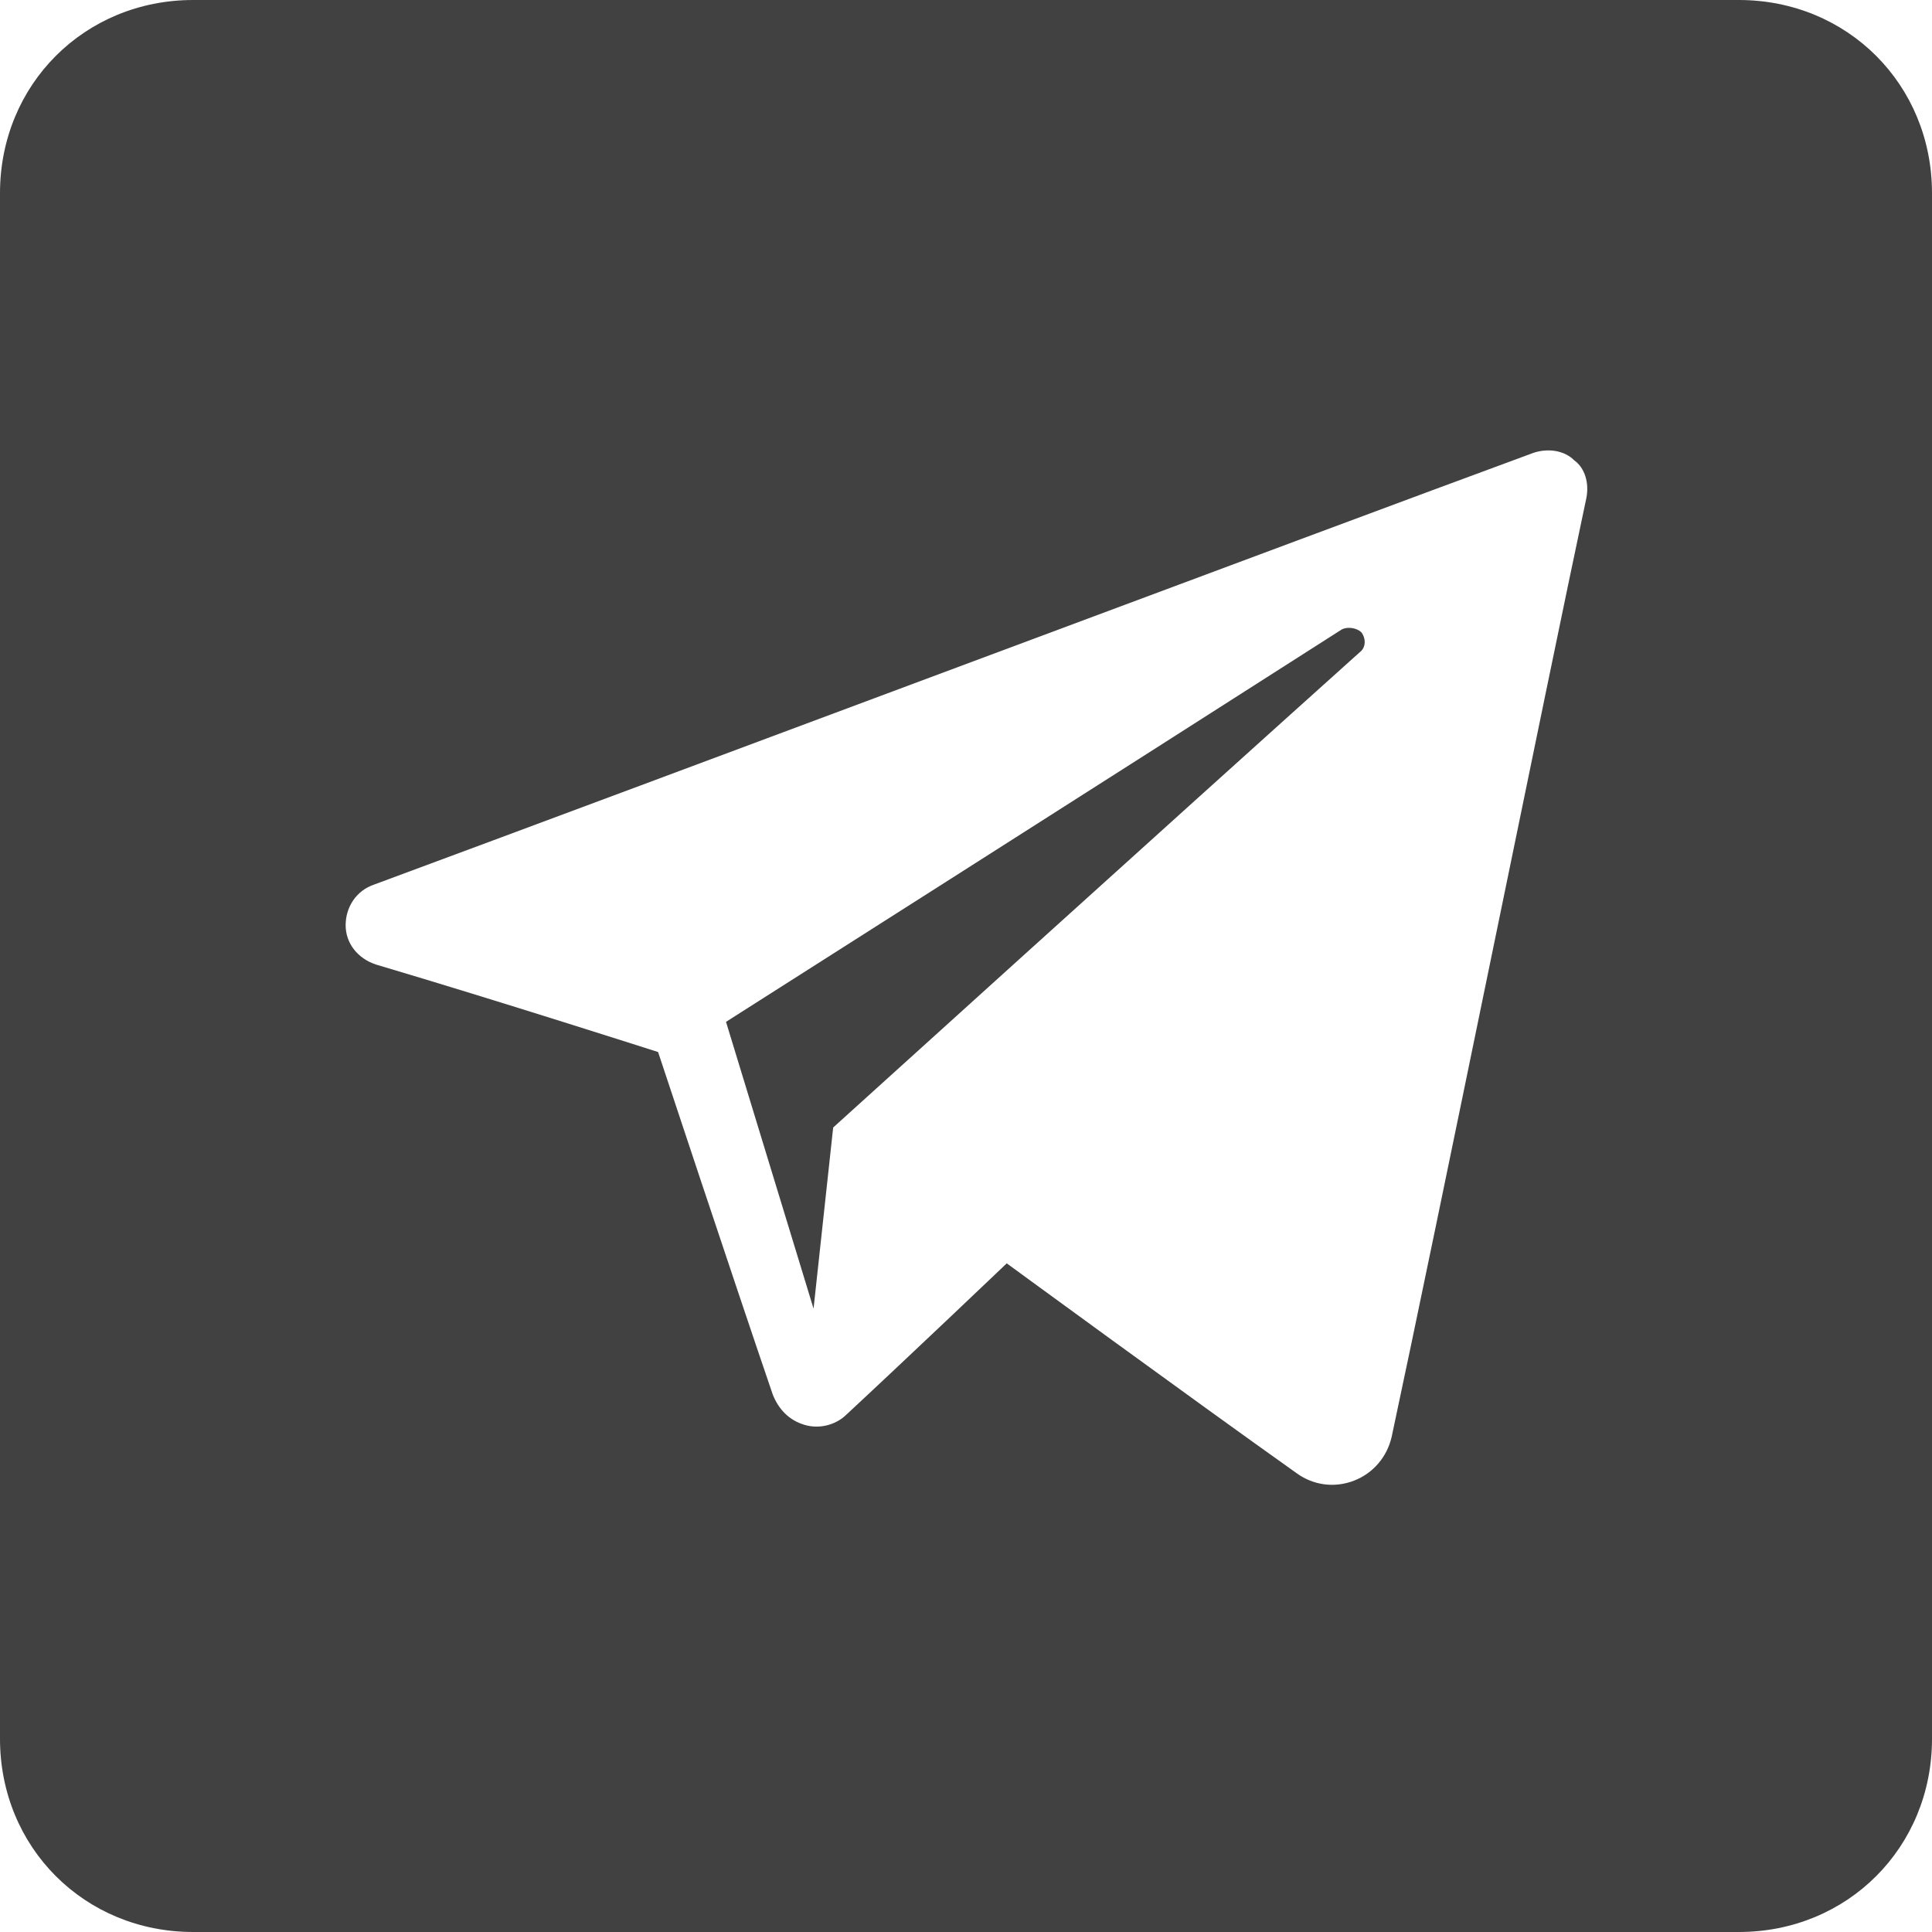
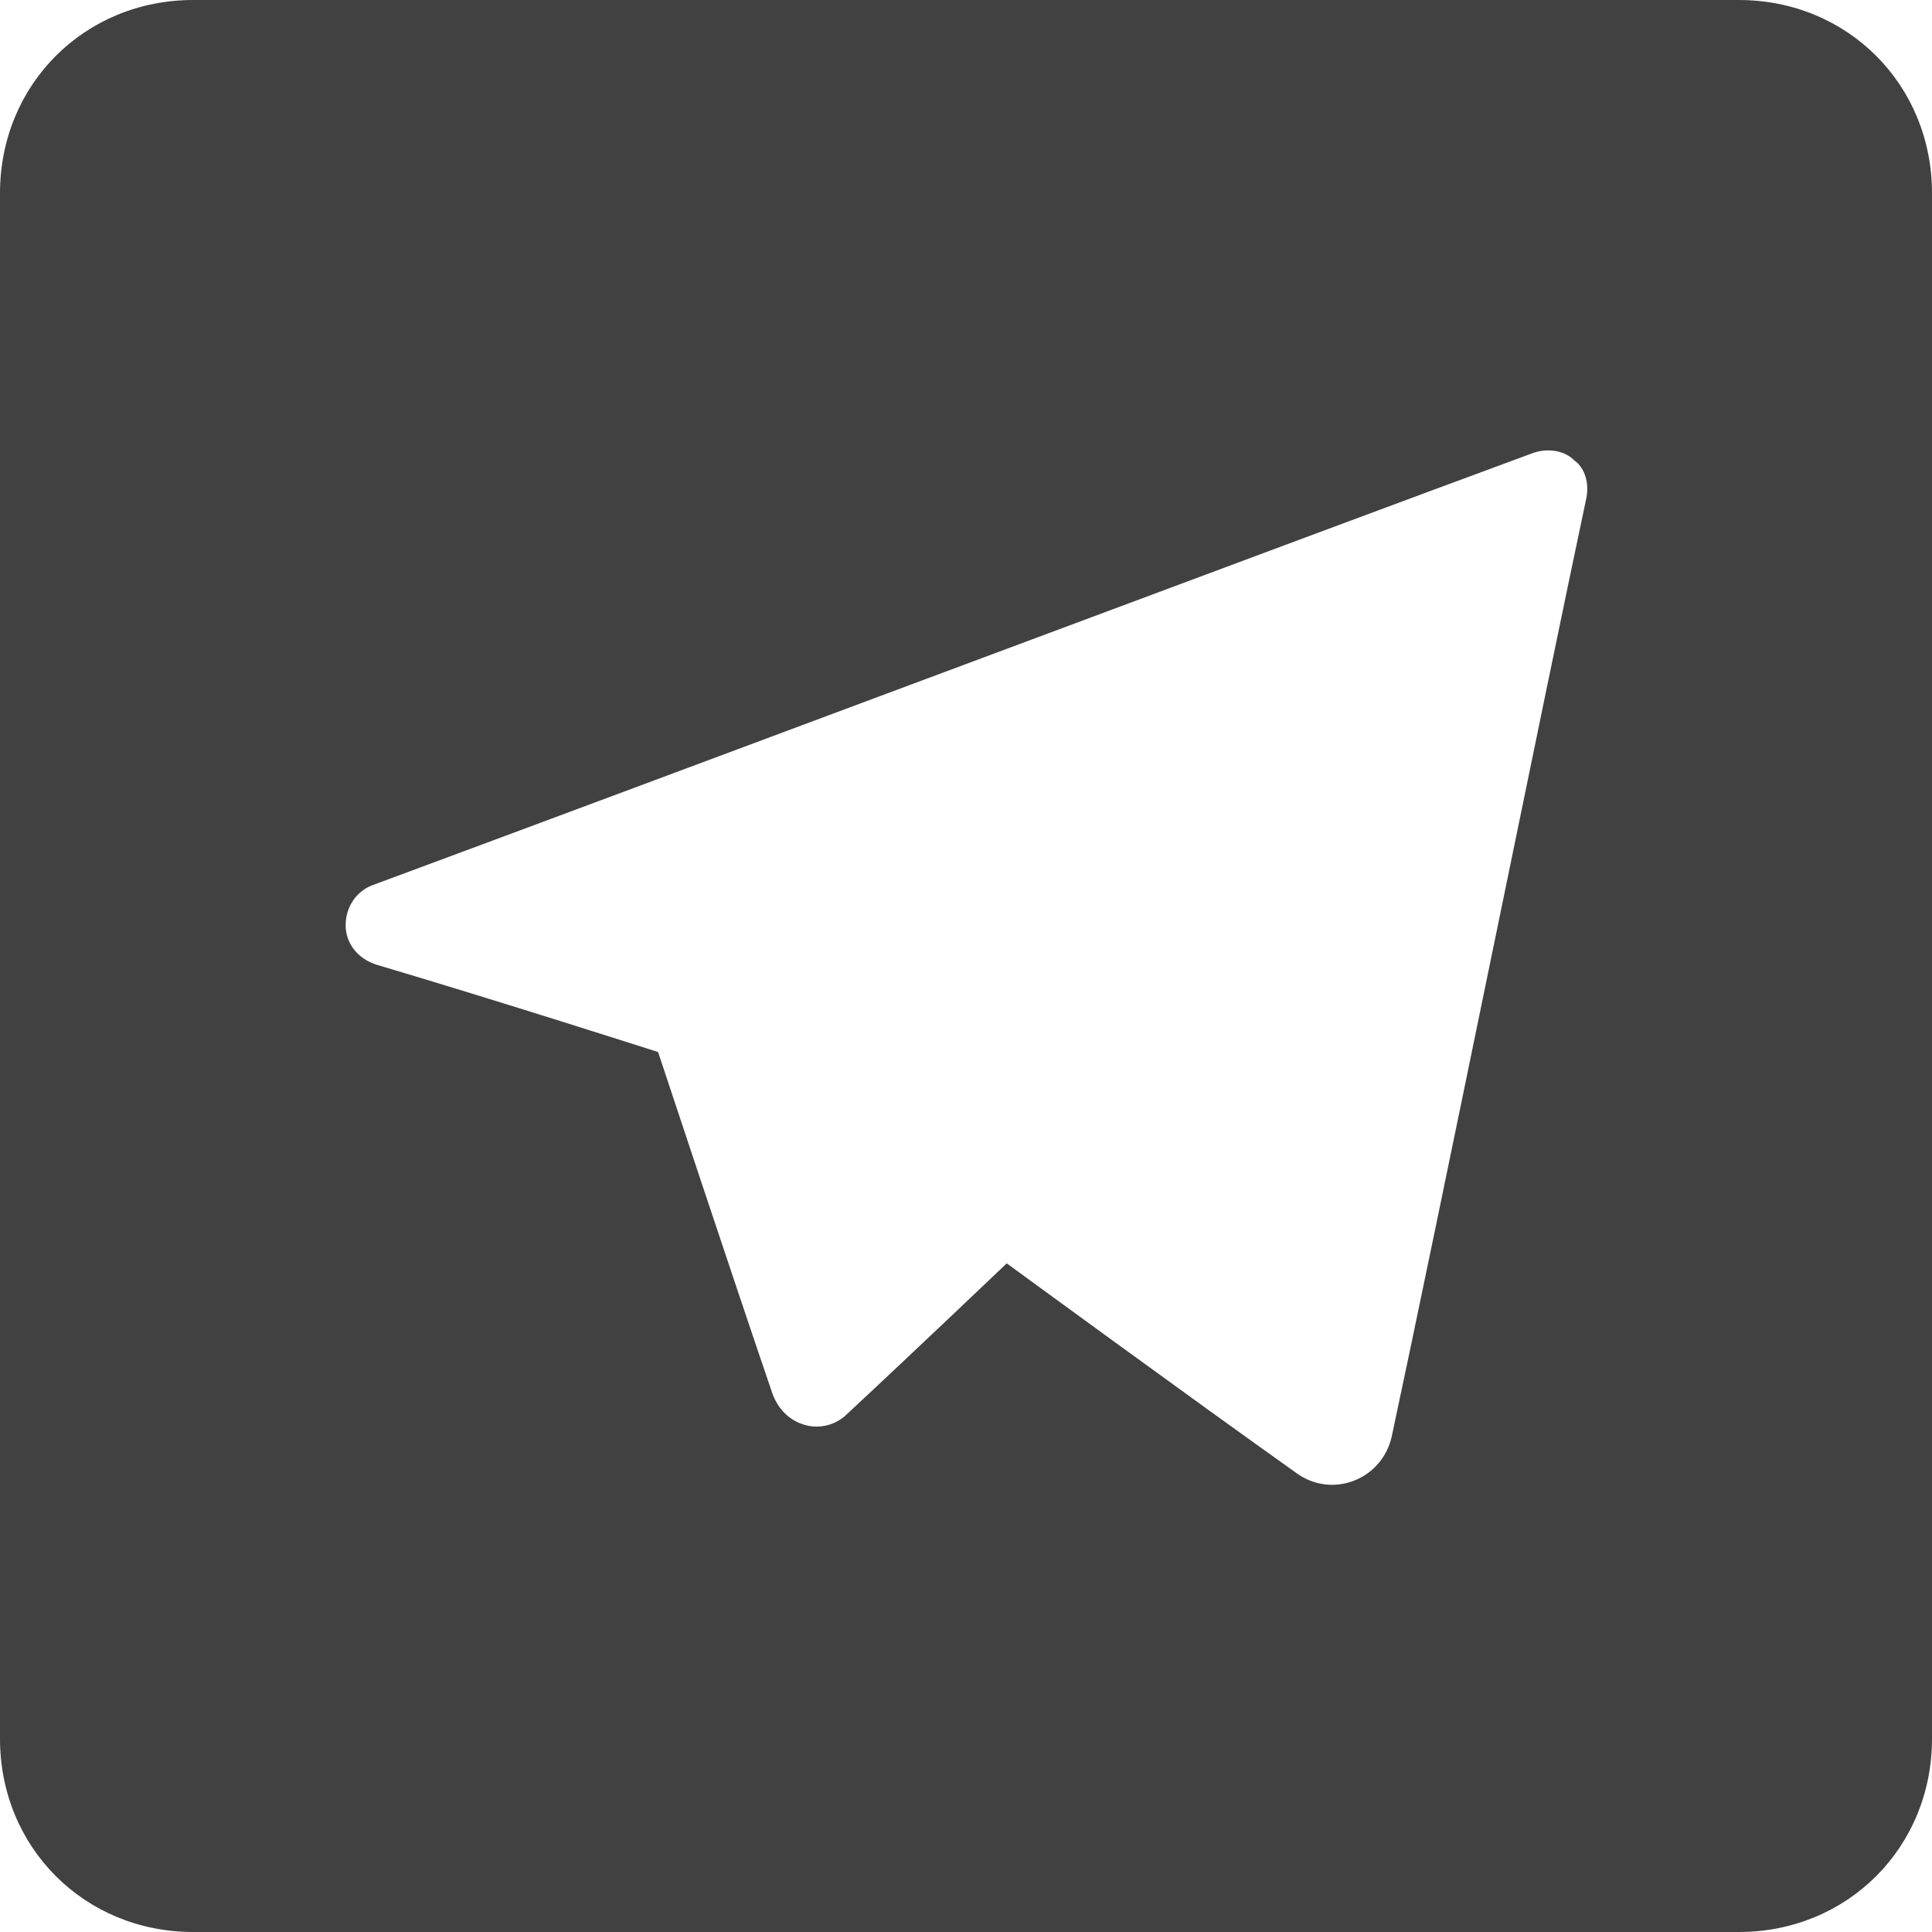
<svg xmlns="http://www.w3.org/2000/svg" version="1.1" id="Capa_1" x="0px" y="0px" viewBox="0 0 128 128" style="enable-background:new 0 0 128 128;" xml:space="preserve">
  <style type="text/css">
	.st0{fill:#414141;}
</style>
  <g>
-     <path class="st0" d="M88.9,41.7c-14.7,9.4-40.8,26-40.8,26l5.8,19l1.3-12c0,0,22.2-20.1,34.9-31.5c0.4-0.3,0.4-0.9,0.1-1.3   C89.9,41.6,89.3,41.5,88.9,41.7z" />
    <path class="st0" d="M115.2,0H12.8C5.6,0,0,5.6,0,12.8v102.4c0,7.2,5.6,12.8,12.8,12.8h102.4c7.2,0,12.8-5.6,12.8-12.8V12.8   C128,5.6,122.4,0,115.2,0z M105.1,33c-2.7,12.7-9.9,48.2-12.9,62.2c-0.3,1.3-1.2,2.4-2.5,2.9c-1.3,0.5-2.7,0.3-3.8-0.5   c-6.9-4.9-19.2-13.9-19.2-13.9s-6.4,6.1-10.6,10c-0.7,0.7-1.8,1-2.8,0.7c-1-0.3-1.7-1-2.1-2c-2.6-7.6-7.6-22.7-7.6-22.7   S33,66.3,24.9,63.9c-1.2-0.4-2-1.4-2-2.6c0-1.2,0.7-2.3,1.9-2.7c18.1-6.7,62.4-23.3,76.8-28.6c0.9-0.3,2-0.2,2.7,0.5   C105,31,105.3,32,105.1,33z" />
  </g>
</svg>